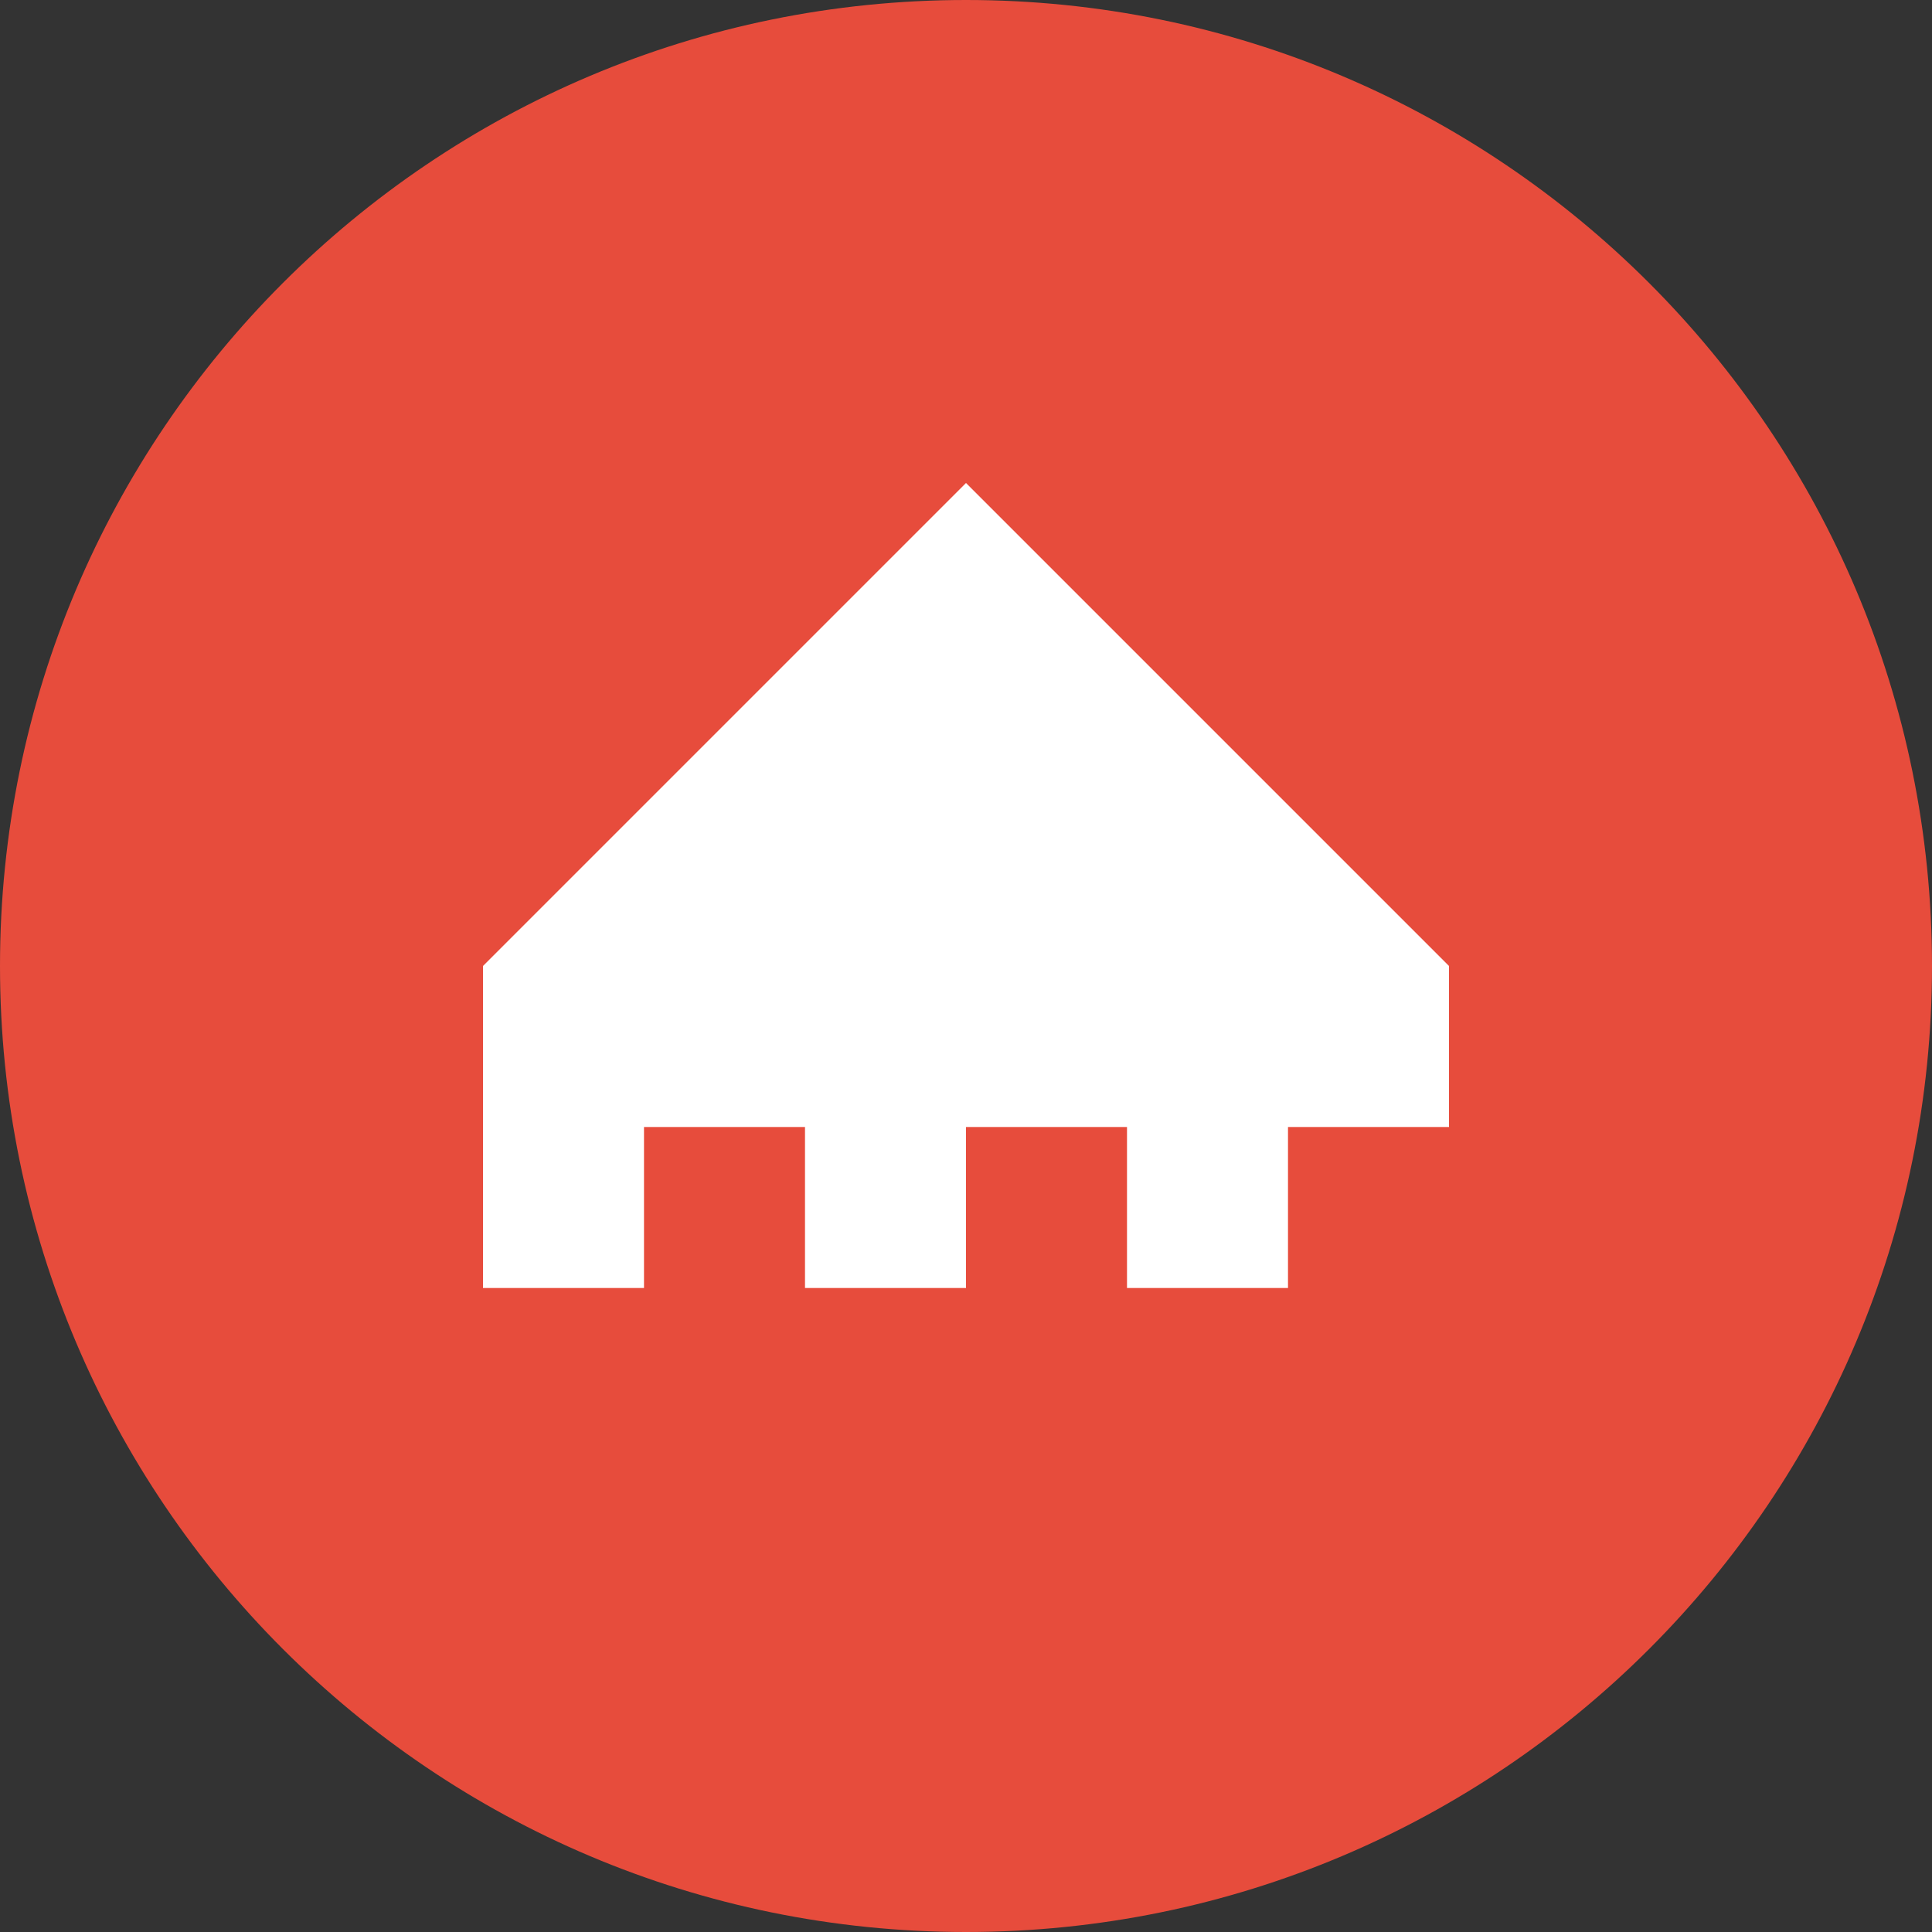
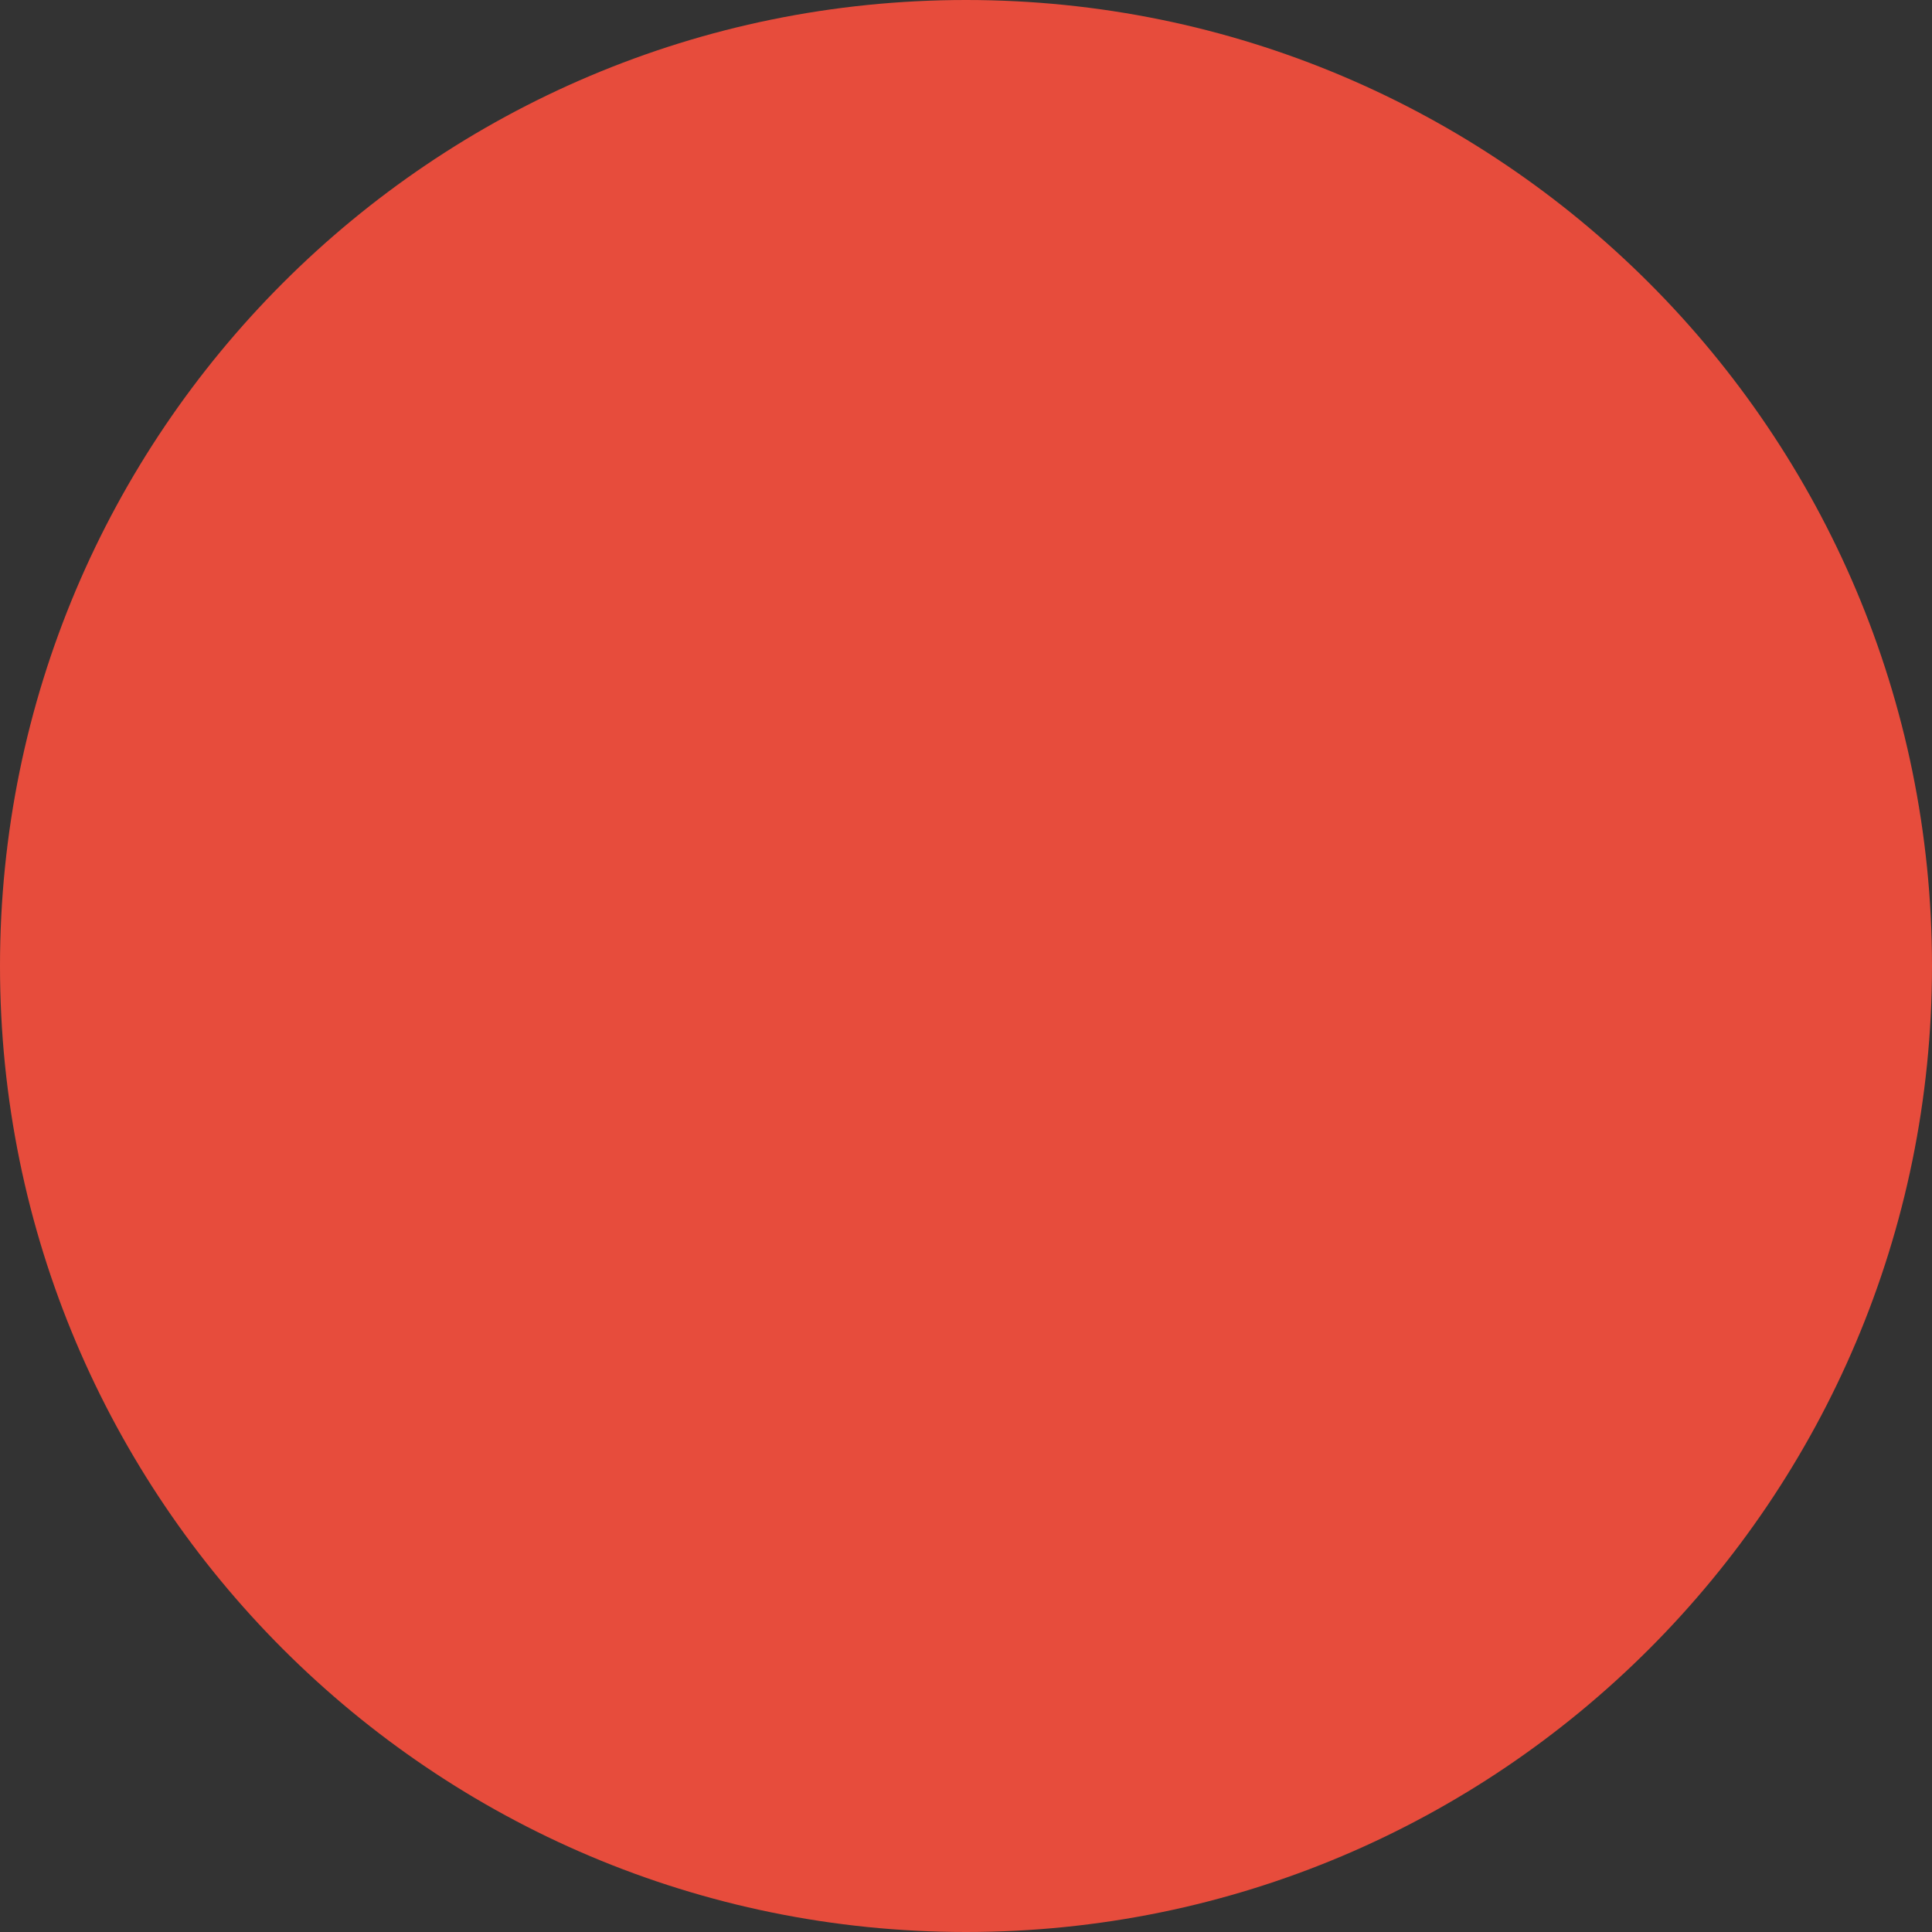
<svg xmlns="http://www.w3.org/2000/svg" width="60" height="60" viewBox="0 0 60 60" fill="none">
  <rect x="0" y="0" width="60" height="60" fill="#333333" stroke="none" />
  <path d="M30 60C46.569 60 60 46.569 60 30C60 13.431 46.569 0 30 0C13.431 0 0 13.431 0 30C0 46.569 13.431 60 30 60Z" fill="#E74C3C" />
-   <path d="M15 40H45V30L30 15L15 30V40ZM20 40V35H25V40H20ZM30 40V35H35V40H30ZM40 40V35H45V40H40Z" fill="white" />
</svg>